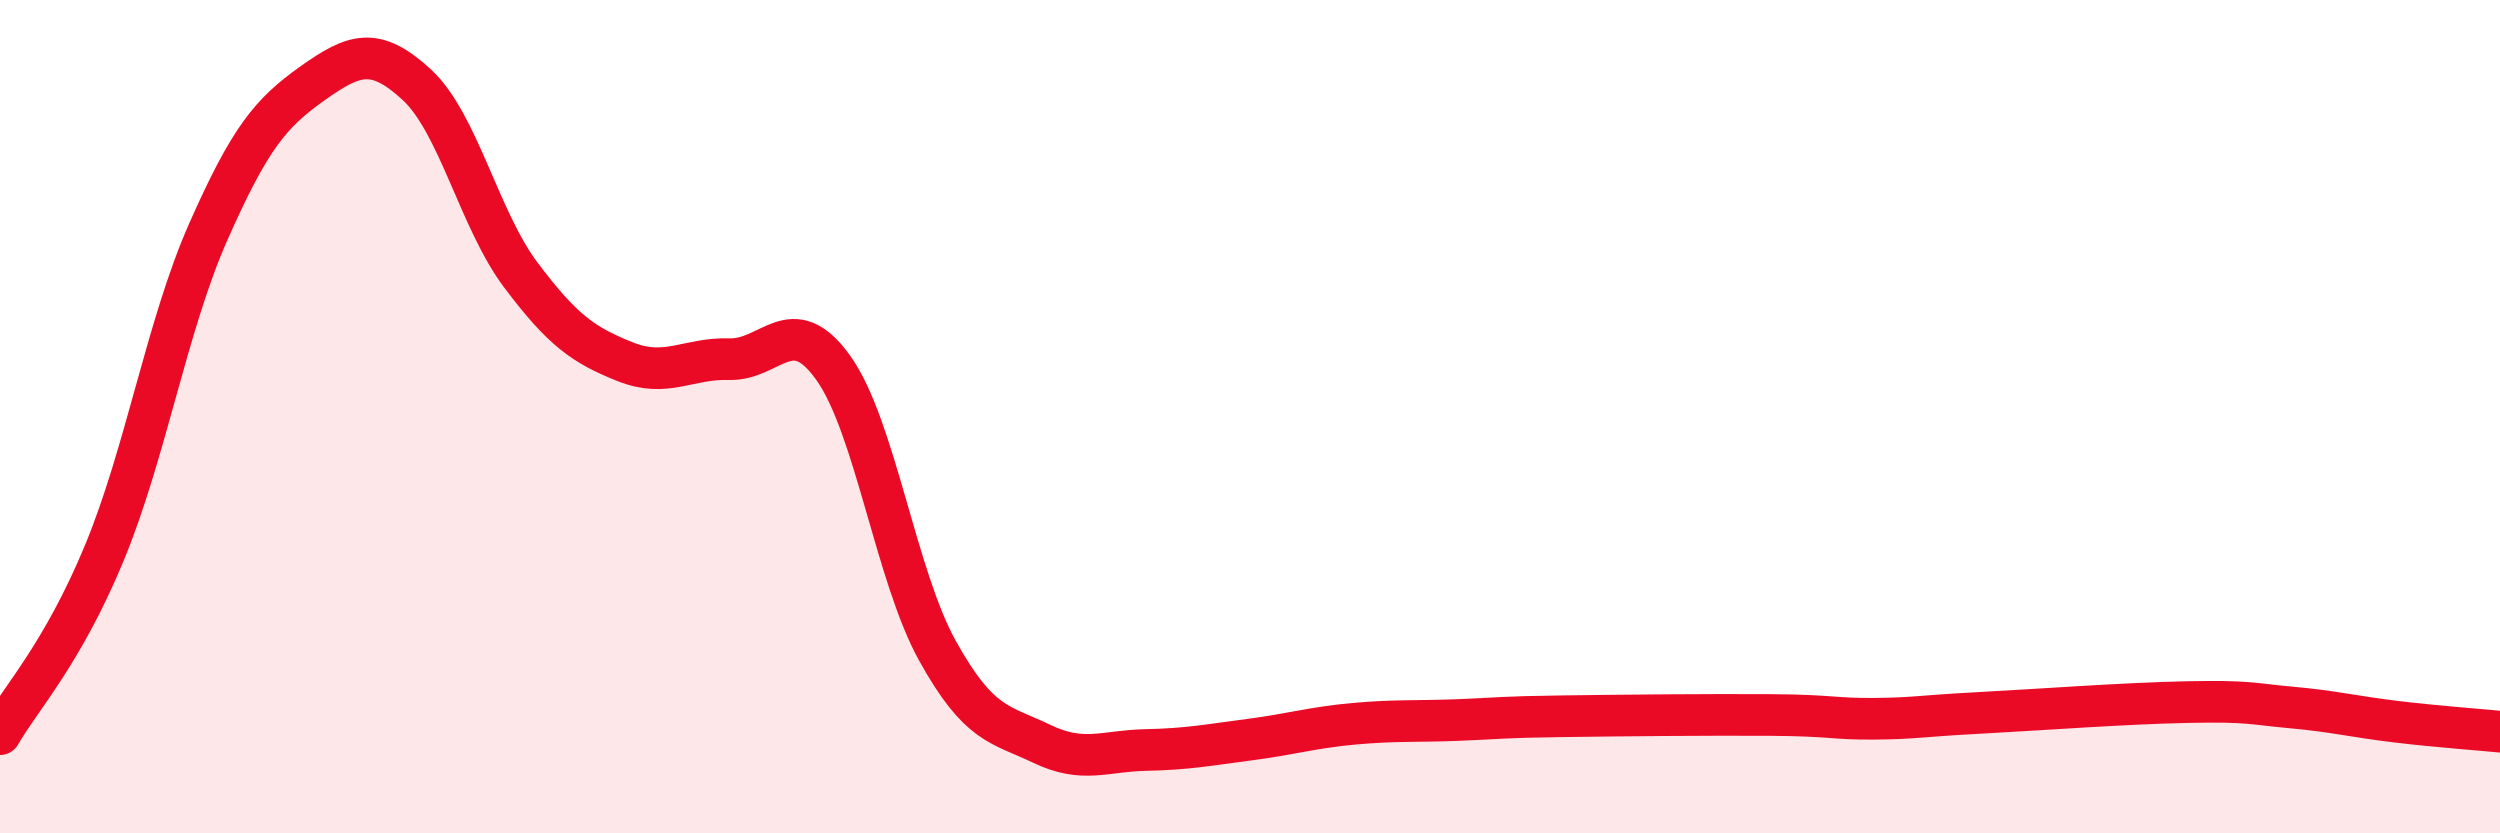
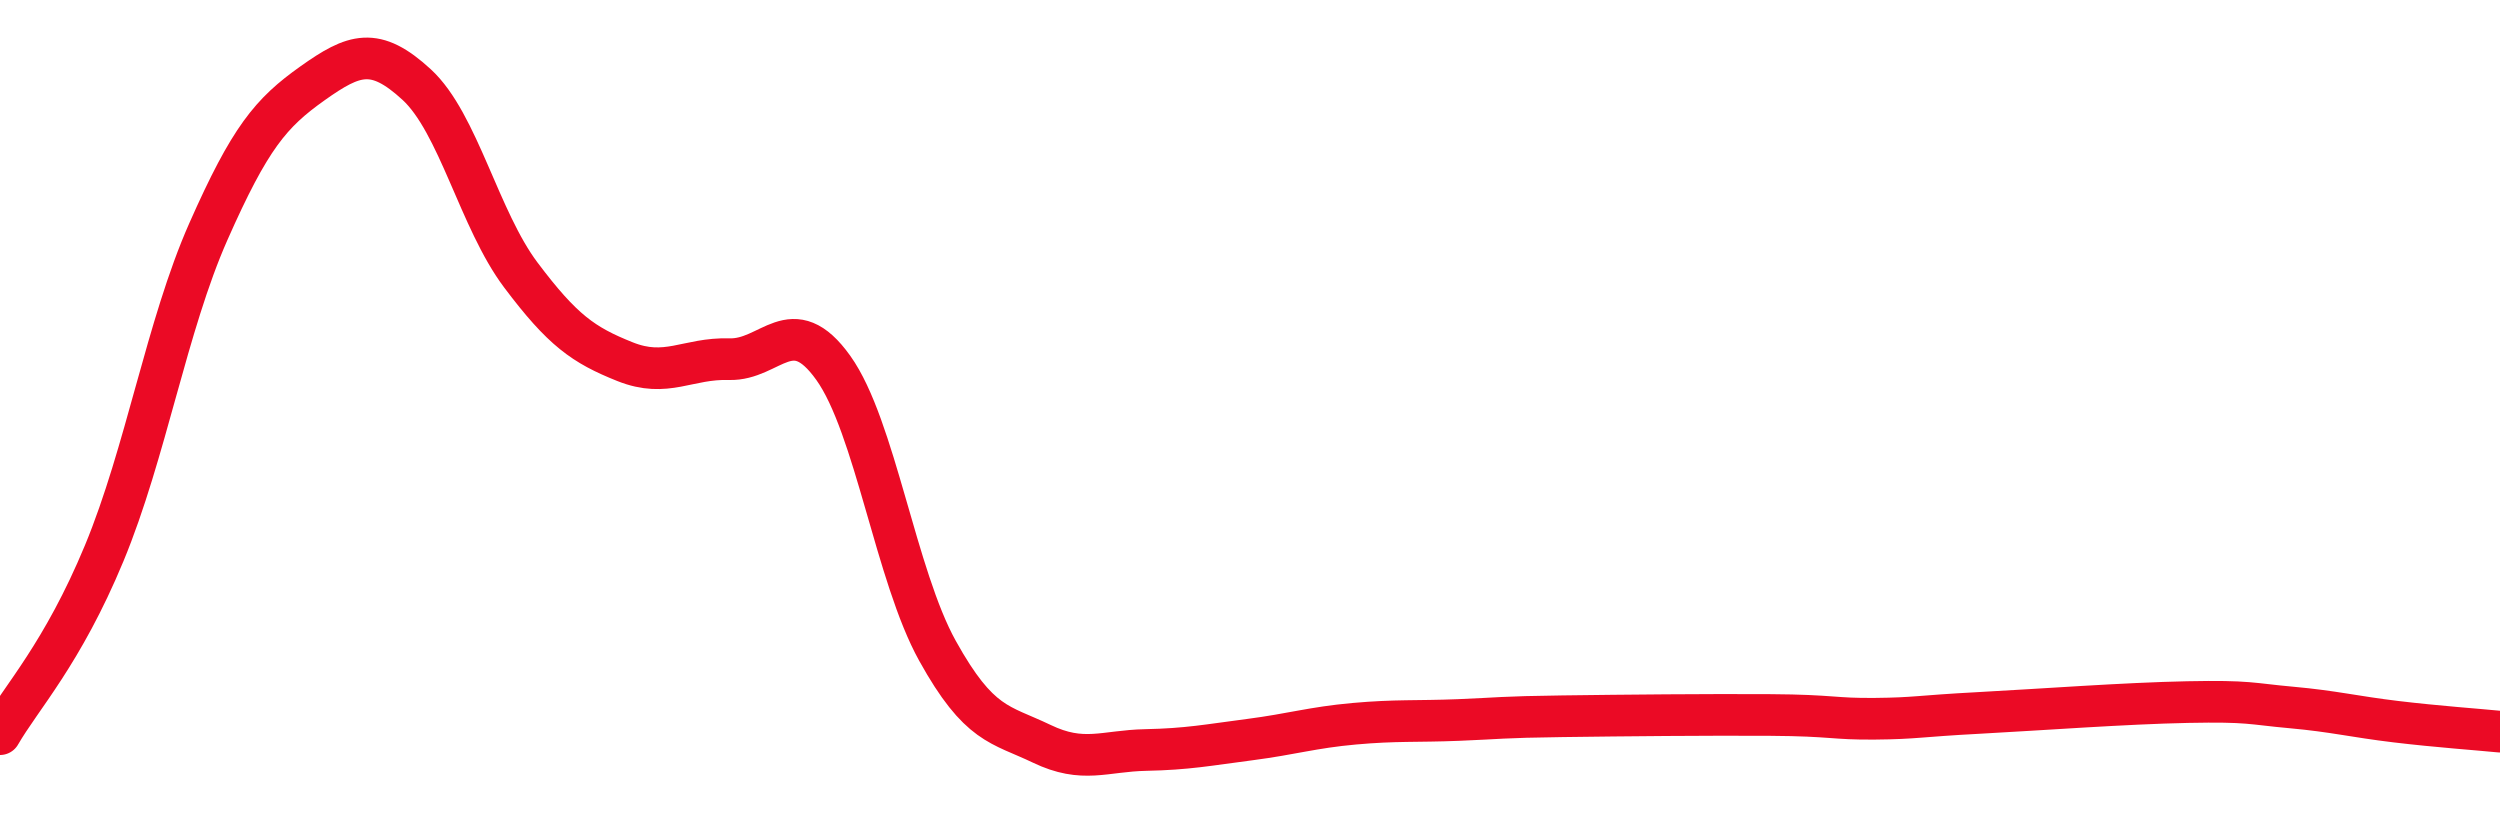
<svg xmlns="http://www.w3.org/2000/svg" width="60" height="20" viewBox="0 0 60 20">
-   <path d="M 0,17.62 C 0.5,16.75 1.5,15.69 2.5,13.28 C 3.5,10.87 4,7.82 5,5.56 C 6,3.3 6.5,2.71 7.5,2 C 8.5,1.29 9,1.11 10,2.03 C 11,2.95 11.5,5.27 12.5,6.6 C 13.5,7.93 14,8.28 15,8.68 C 16,9.08 16.5,8.59 17.5,8.62 C 18.5,8.65 19,7.43 20,8.83 C 21,10.23 21.5,13.82 22.5,15.62 C 23.5,17.42 24,17.37 25,17.85 C 26,18.33 26.5,18.02 27.5,18 C 28.5,17.98 29,17.88 30,17.75 C 31,17.62 31.5,17.46 32.5,17.37 C 33.5,17.28 34,17.32 35,17.28 C 36,17.24 36,17.21 37.5,17.19 C 39,17.17 41,17.15 42.5,17.16 C 44,17.17 44,17.26 45,17.25 C 46,17.24 46,17.19 47.5,17.11 C 49,17.03 51,16.88 52.5,16.85 C 54,16.82 54,16.89 55,16.98 C 56,17.07 56.5,17.2 57.5,17.32 C 58.5,17.44 59.5,17.51 60,17.56L60 20L0 20Z" fill="#EB0A25" opacity="0.1" stroke-linecap="round" stroke-linejoin="round" />
  <path d="M 0,17.62 C 0.5,16.75 1.5,15.69 2.5,13.28 C 3.5,10.87 4,7.82 5,5.56 C 6,3.3 6.5,2.71 7.5,2 C 8.5,1.29 9,1.11 10,2.03 C 11,2.95 11.5,5.27 12.5,6.6 C 13.5,7.93 14,8.28 15,8.68 C 16,9.08 16.5,8.59 17.5,8.62 C 18.5,8.65 19,7.43 20,8.83 C 21,10.23 21.5,13.82 22.5,15.62 C 23.5,17.42 24,17.37 25,17.85 C 26,18.33 26.5,18.02 27.5,18 C 28.5,17.98 29,17.88 30,17.75 C 31,17.62 31.5,17.46 32.5,17.37 C 33.5,17.28 34,17.32 35,17.28 C 36,17.24 36,17.21 37.5,17.19 C 39,17.17 41,17.15 42.5,17.16 C 44,17.17 44,17.26 45,17.25 C 46,17.24 46,17.19 47.5,17.11 C 49,17.03 51,16.88 52.5,16.85 C 54,16.82 54,16.89 55,16.98 C 56,17.07 56.5,17.2 57.5,17.32 C 58.5,17.44 59.5,17.51 60,17.56" stroke="#EB0A25" stroke-width="1" fill="none" stroke-linecap="round" stroke-linejoin="round" />
</svg>